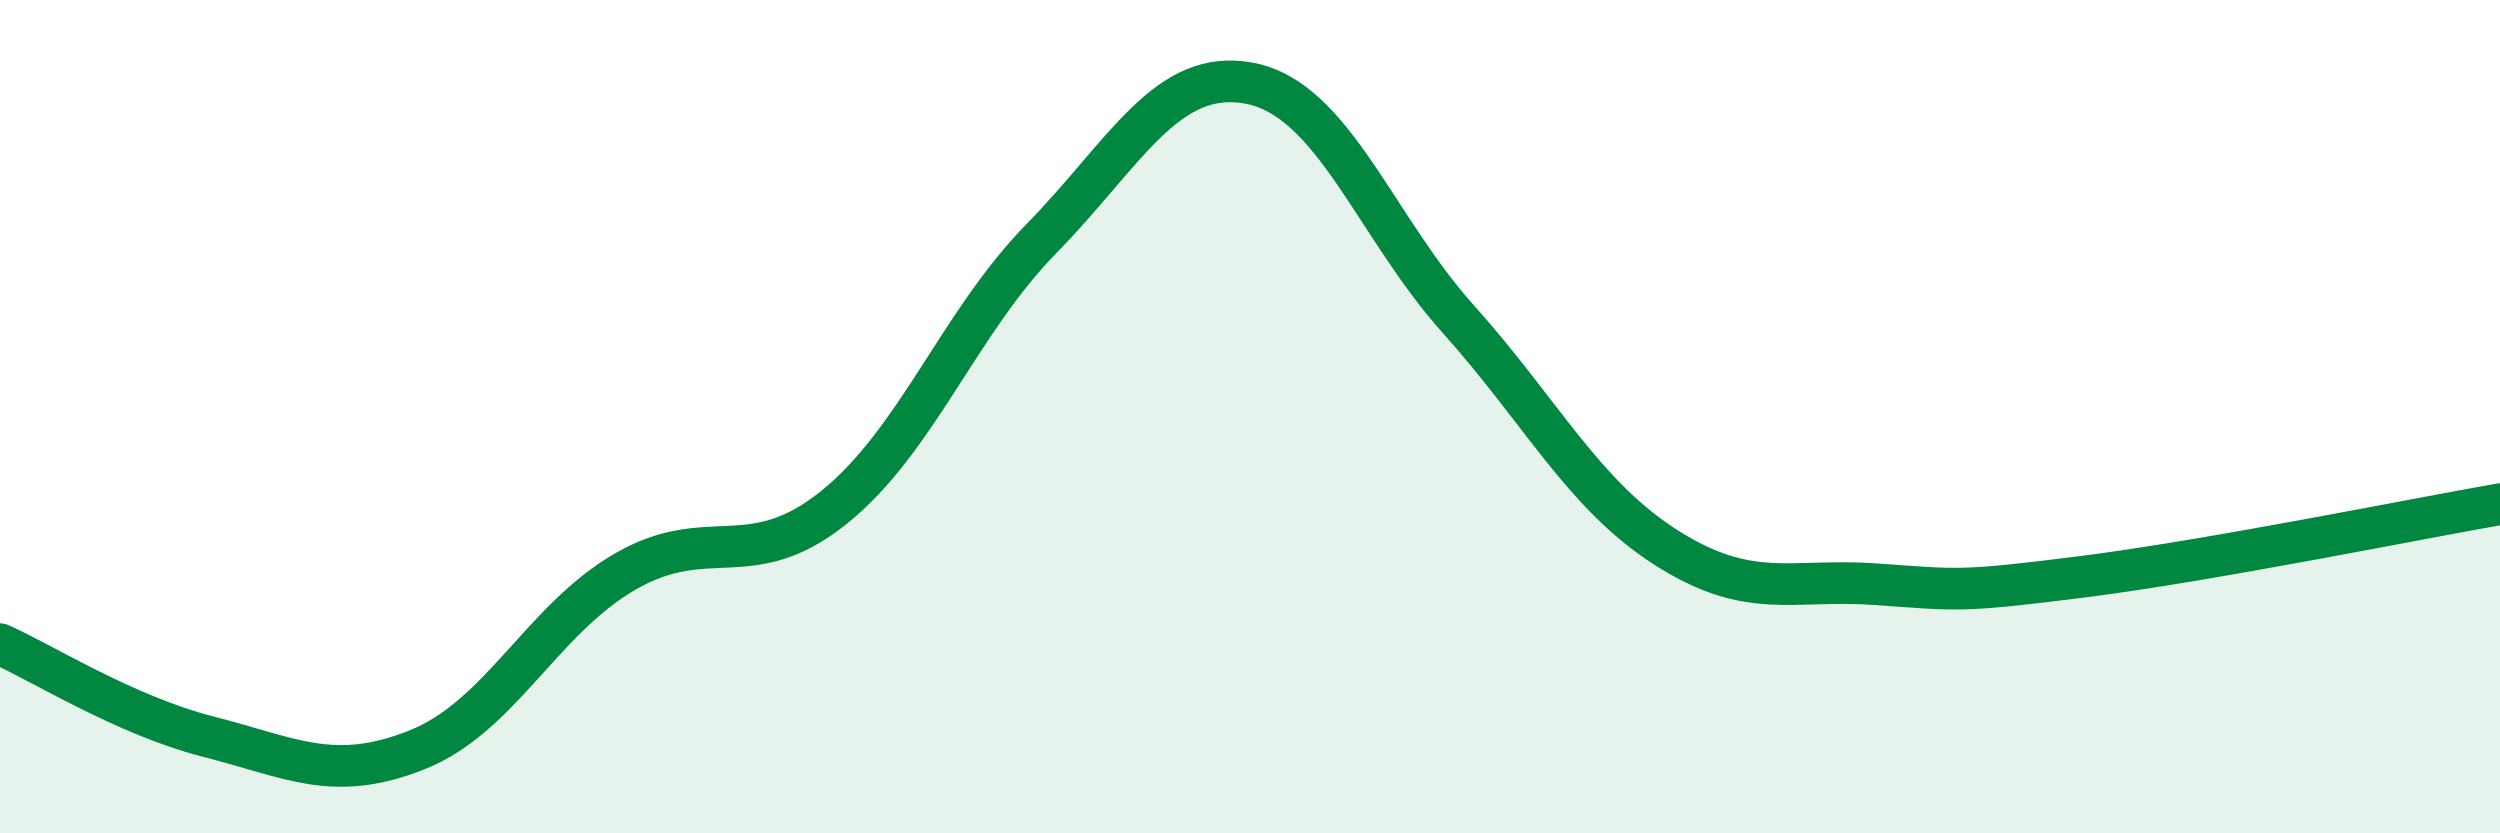
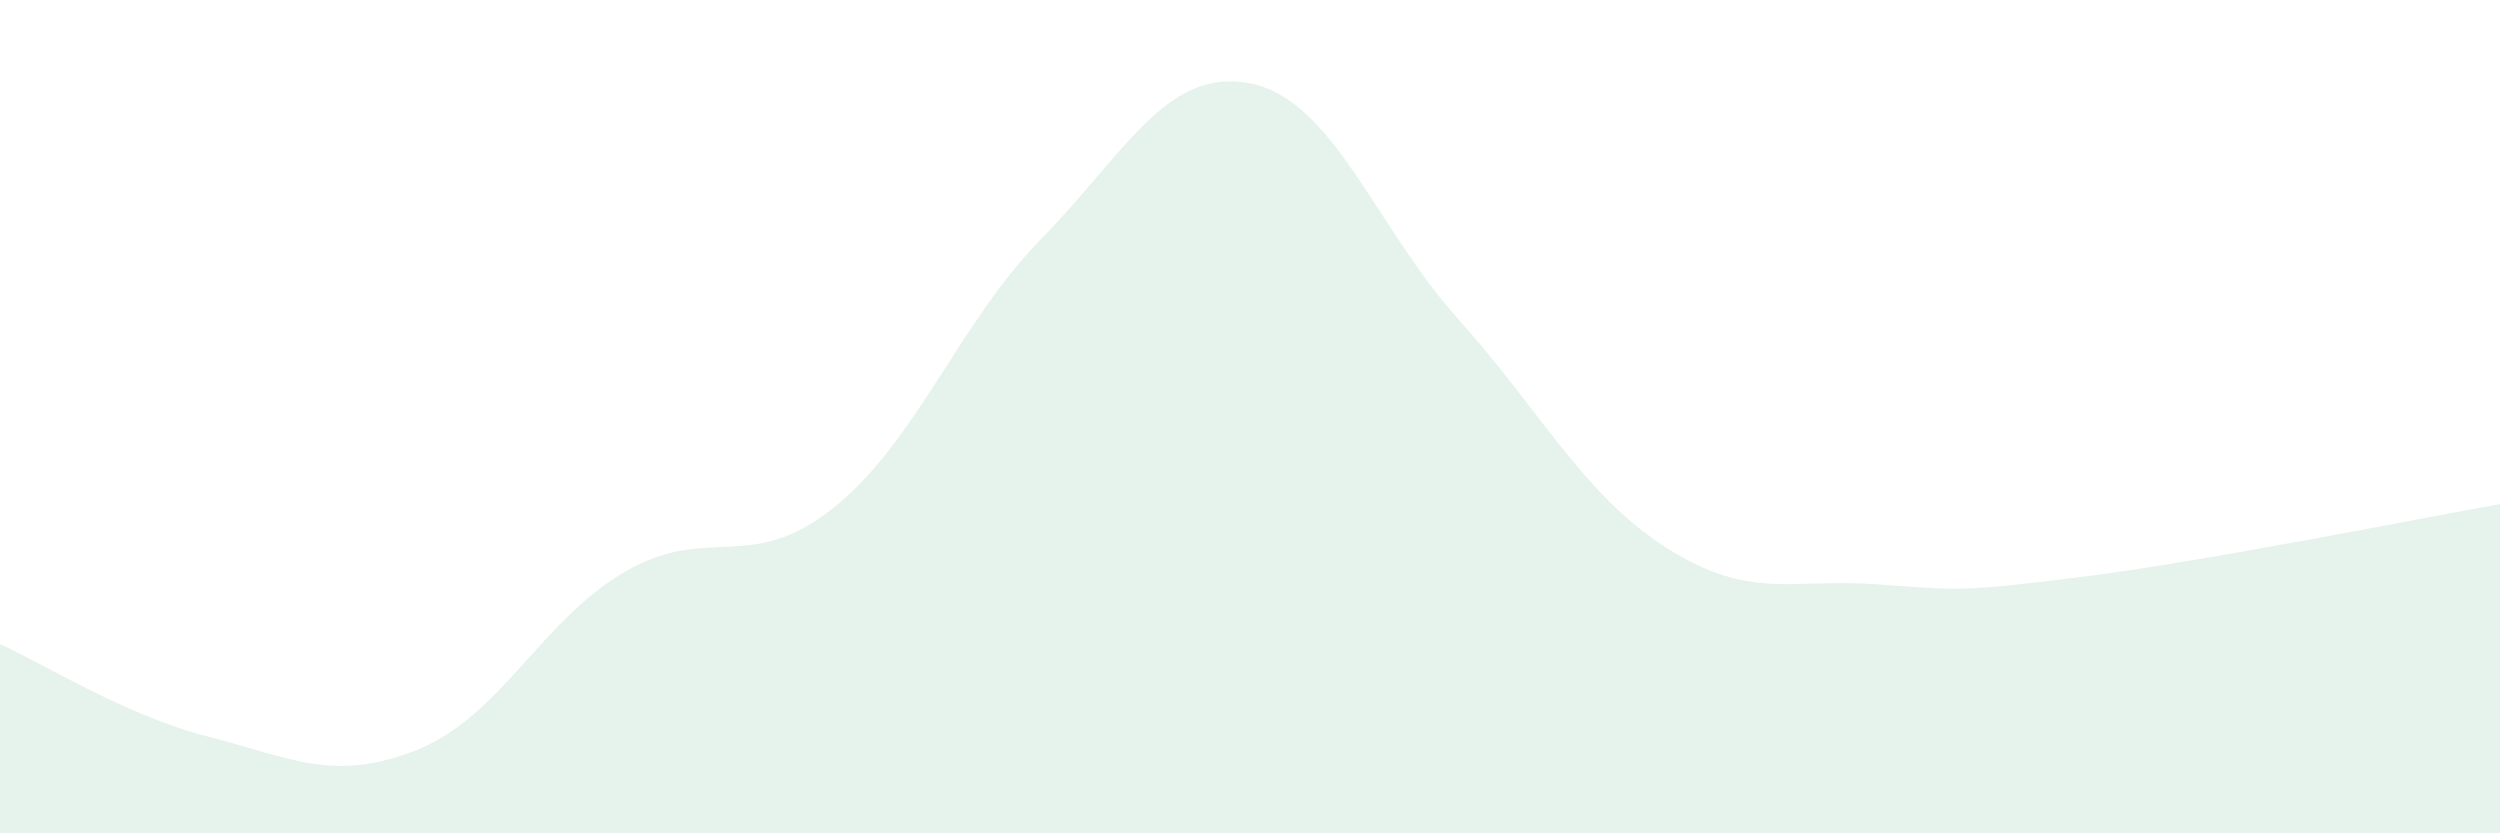
<svg xmlns="http://www.w3.org/2000/svg" width="60" height="20" viewBox="0 0 60 20">
  <path d="M 0,15.46 C 1,15.9 3,17.17 5,17.68 C 7,18.19 8,18.79 10,18 C 12,17.21 13,14.88 15,13.72 C 17,12.56 18,13.79 20,12.19 C 22,10.59 23,7.76 25,5.72 C 27,3.68 28,1.61 30,2 C 32,2.39 33,5.43 35,7.66 C 37,9.89 38,11.88 40,13.15 C 42,14.42 43,13.88 45,14.02 C 47,14.16 47,14.22 50,13.84 C 53,13.46 58,12.45 60,12.1L60 20L0 20Z" fill="#008740" opacity="0.1" stroke-linecap="round" stroke-linejoin="round" />
-   <path d="M 0,15.46 C 1,15.9 3,17.17 5,17.68 C 7,18.19 8,18.79 10,18 C 12,17.21 13,14.88 15,13.72 C 17,12.56 18,13.79 20,12.19 C 22,10.59 23,7.76 25,5.72 C 27,3.68 28,1.61 30,2 C 32,2.39 33,5.43 35,7.66 C 37,9.89 38,11.88 40,13.15 C 42,14.42 43,13.88 45,14.02 C 47,14.16 47,14.22 50,13.84 C 53,13.46 58,12.45 60,12.1" stroke="#008740" stroke-width="1" fill="none" stroke-linecap="round" stroke-linejoin="round" />
</svg>